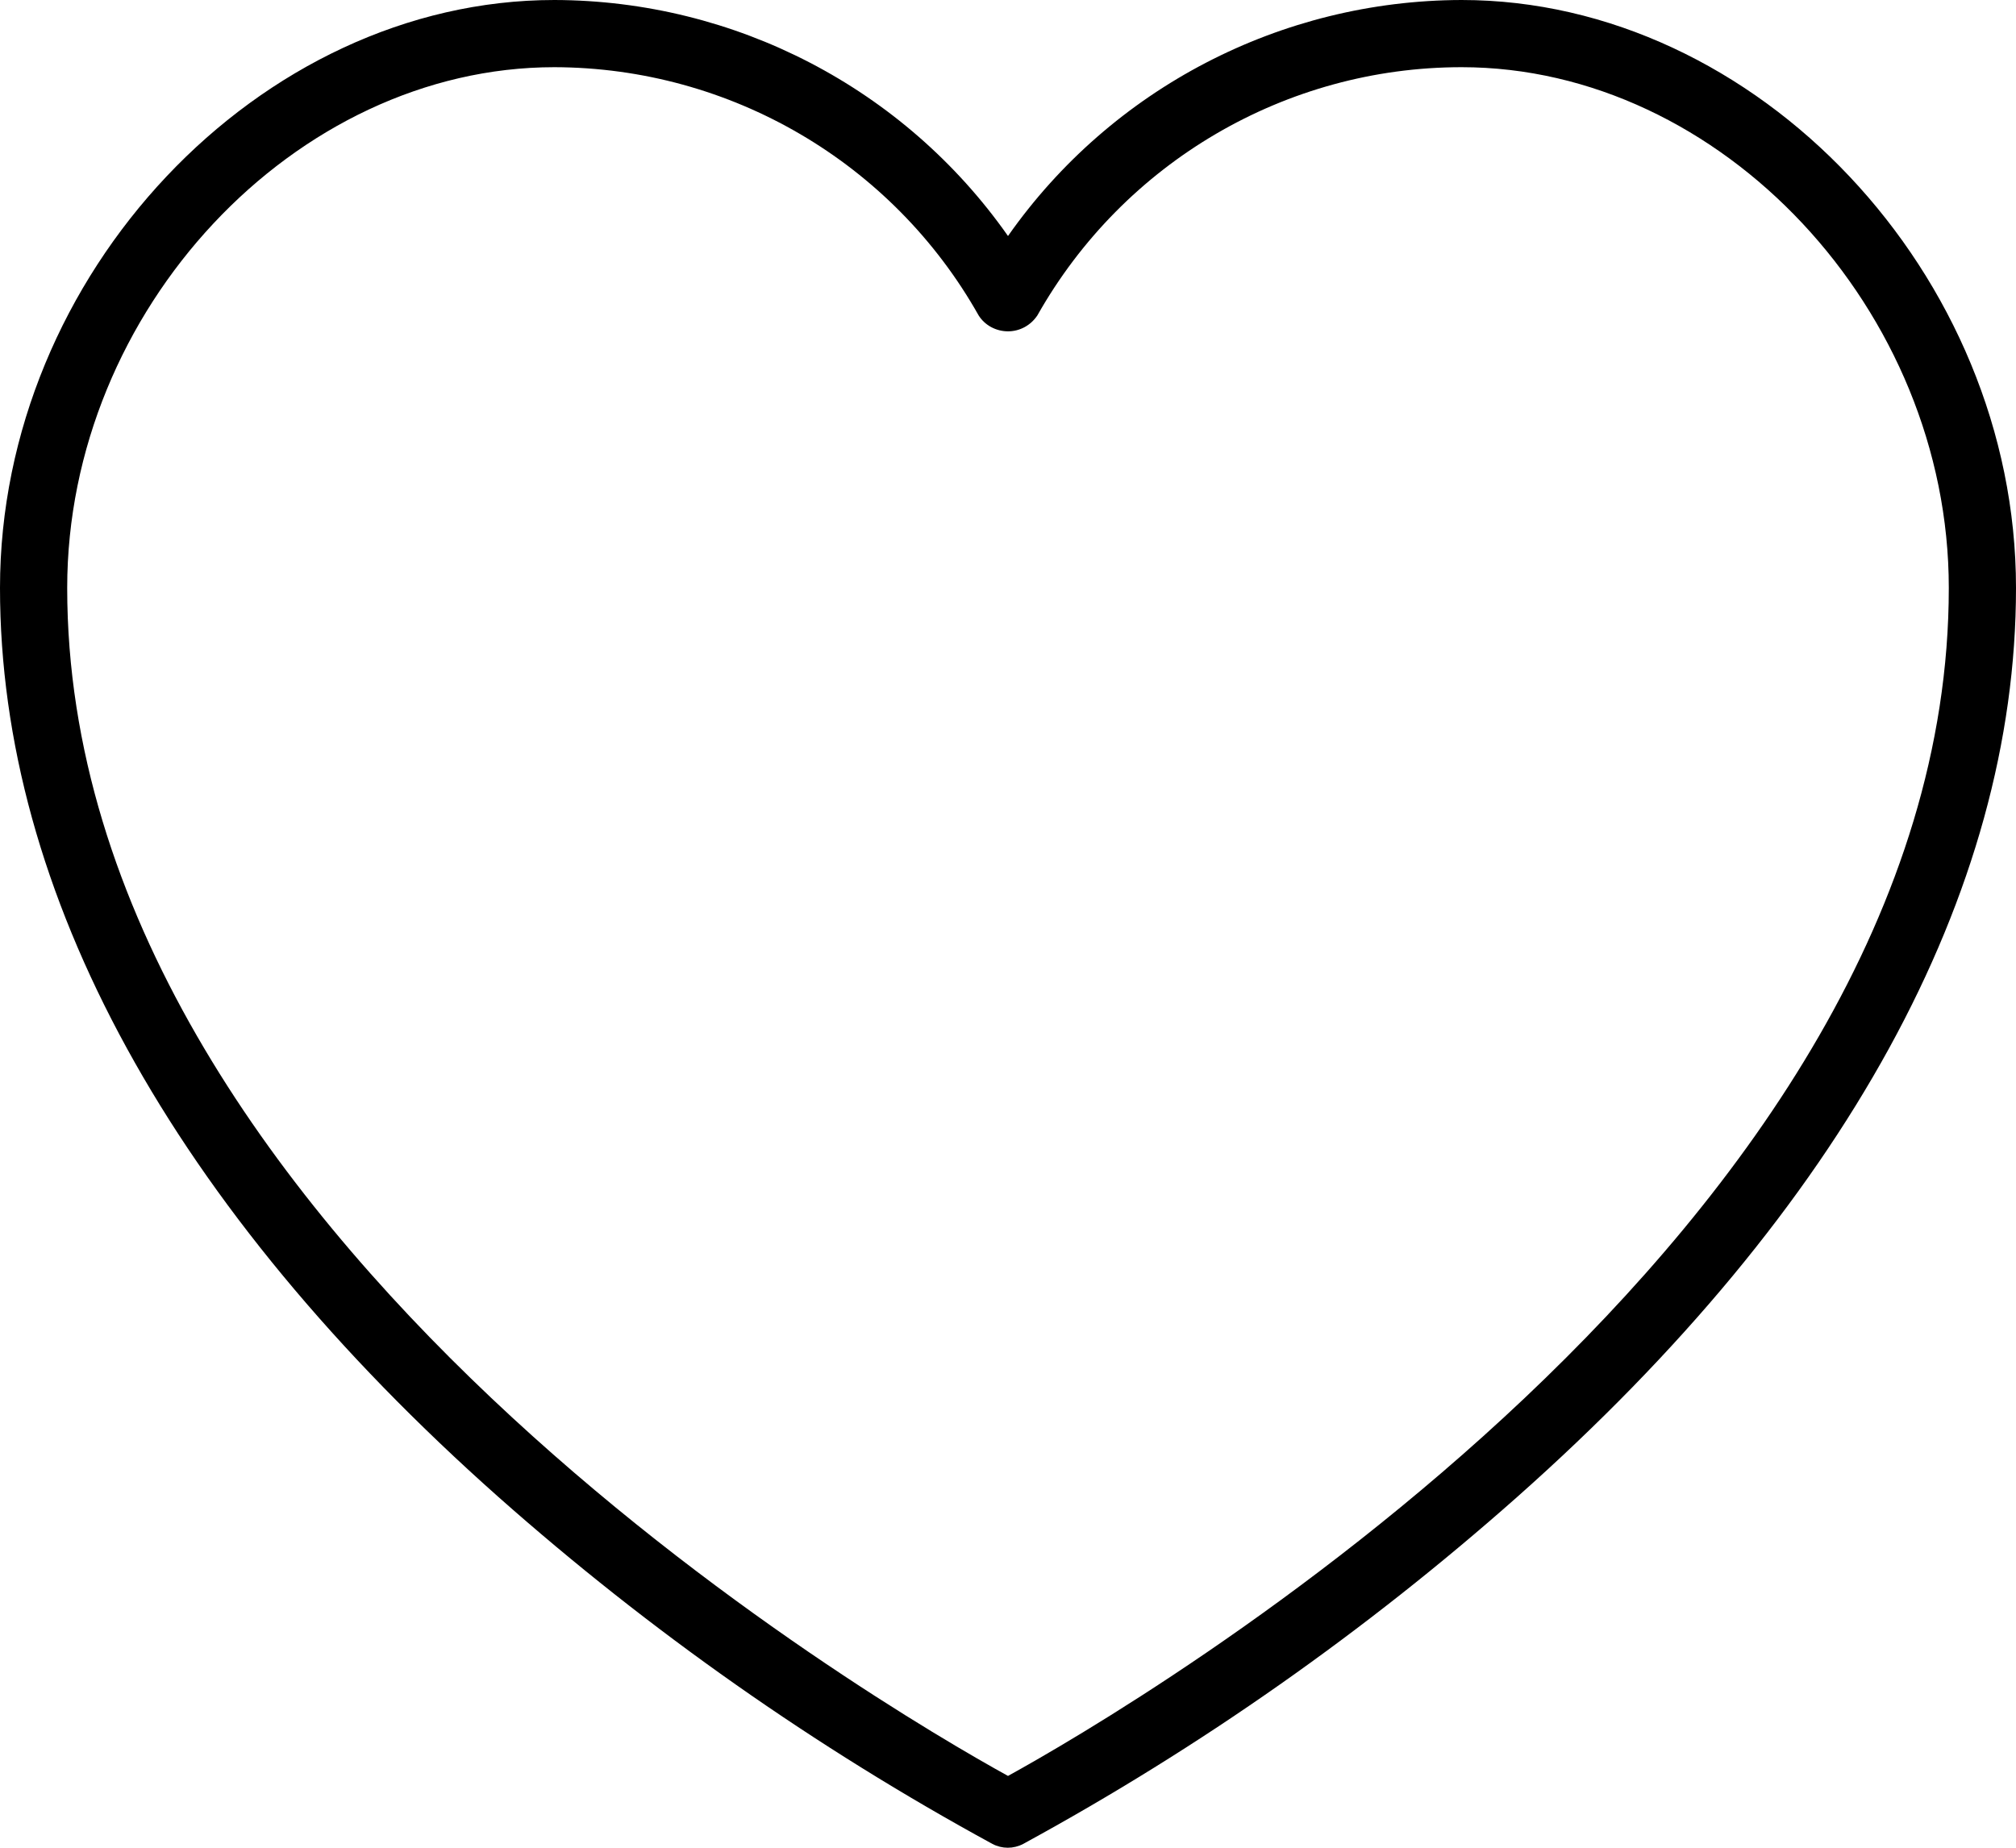
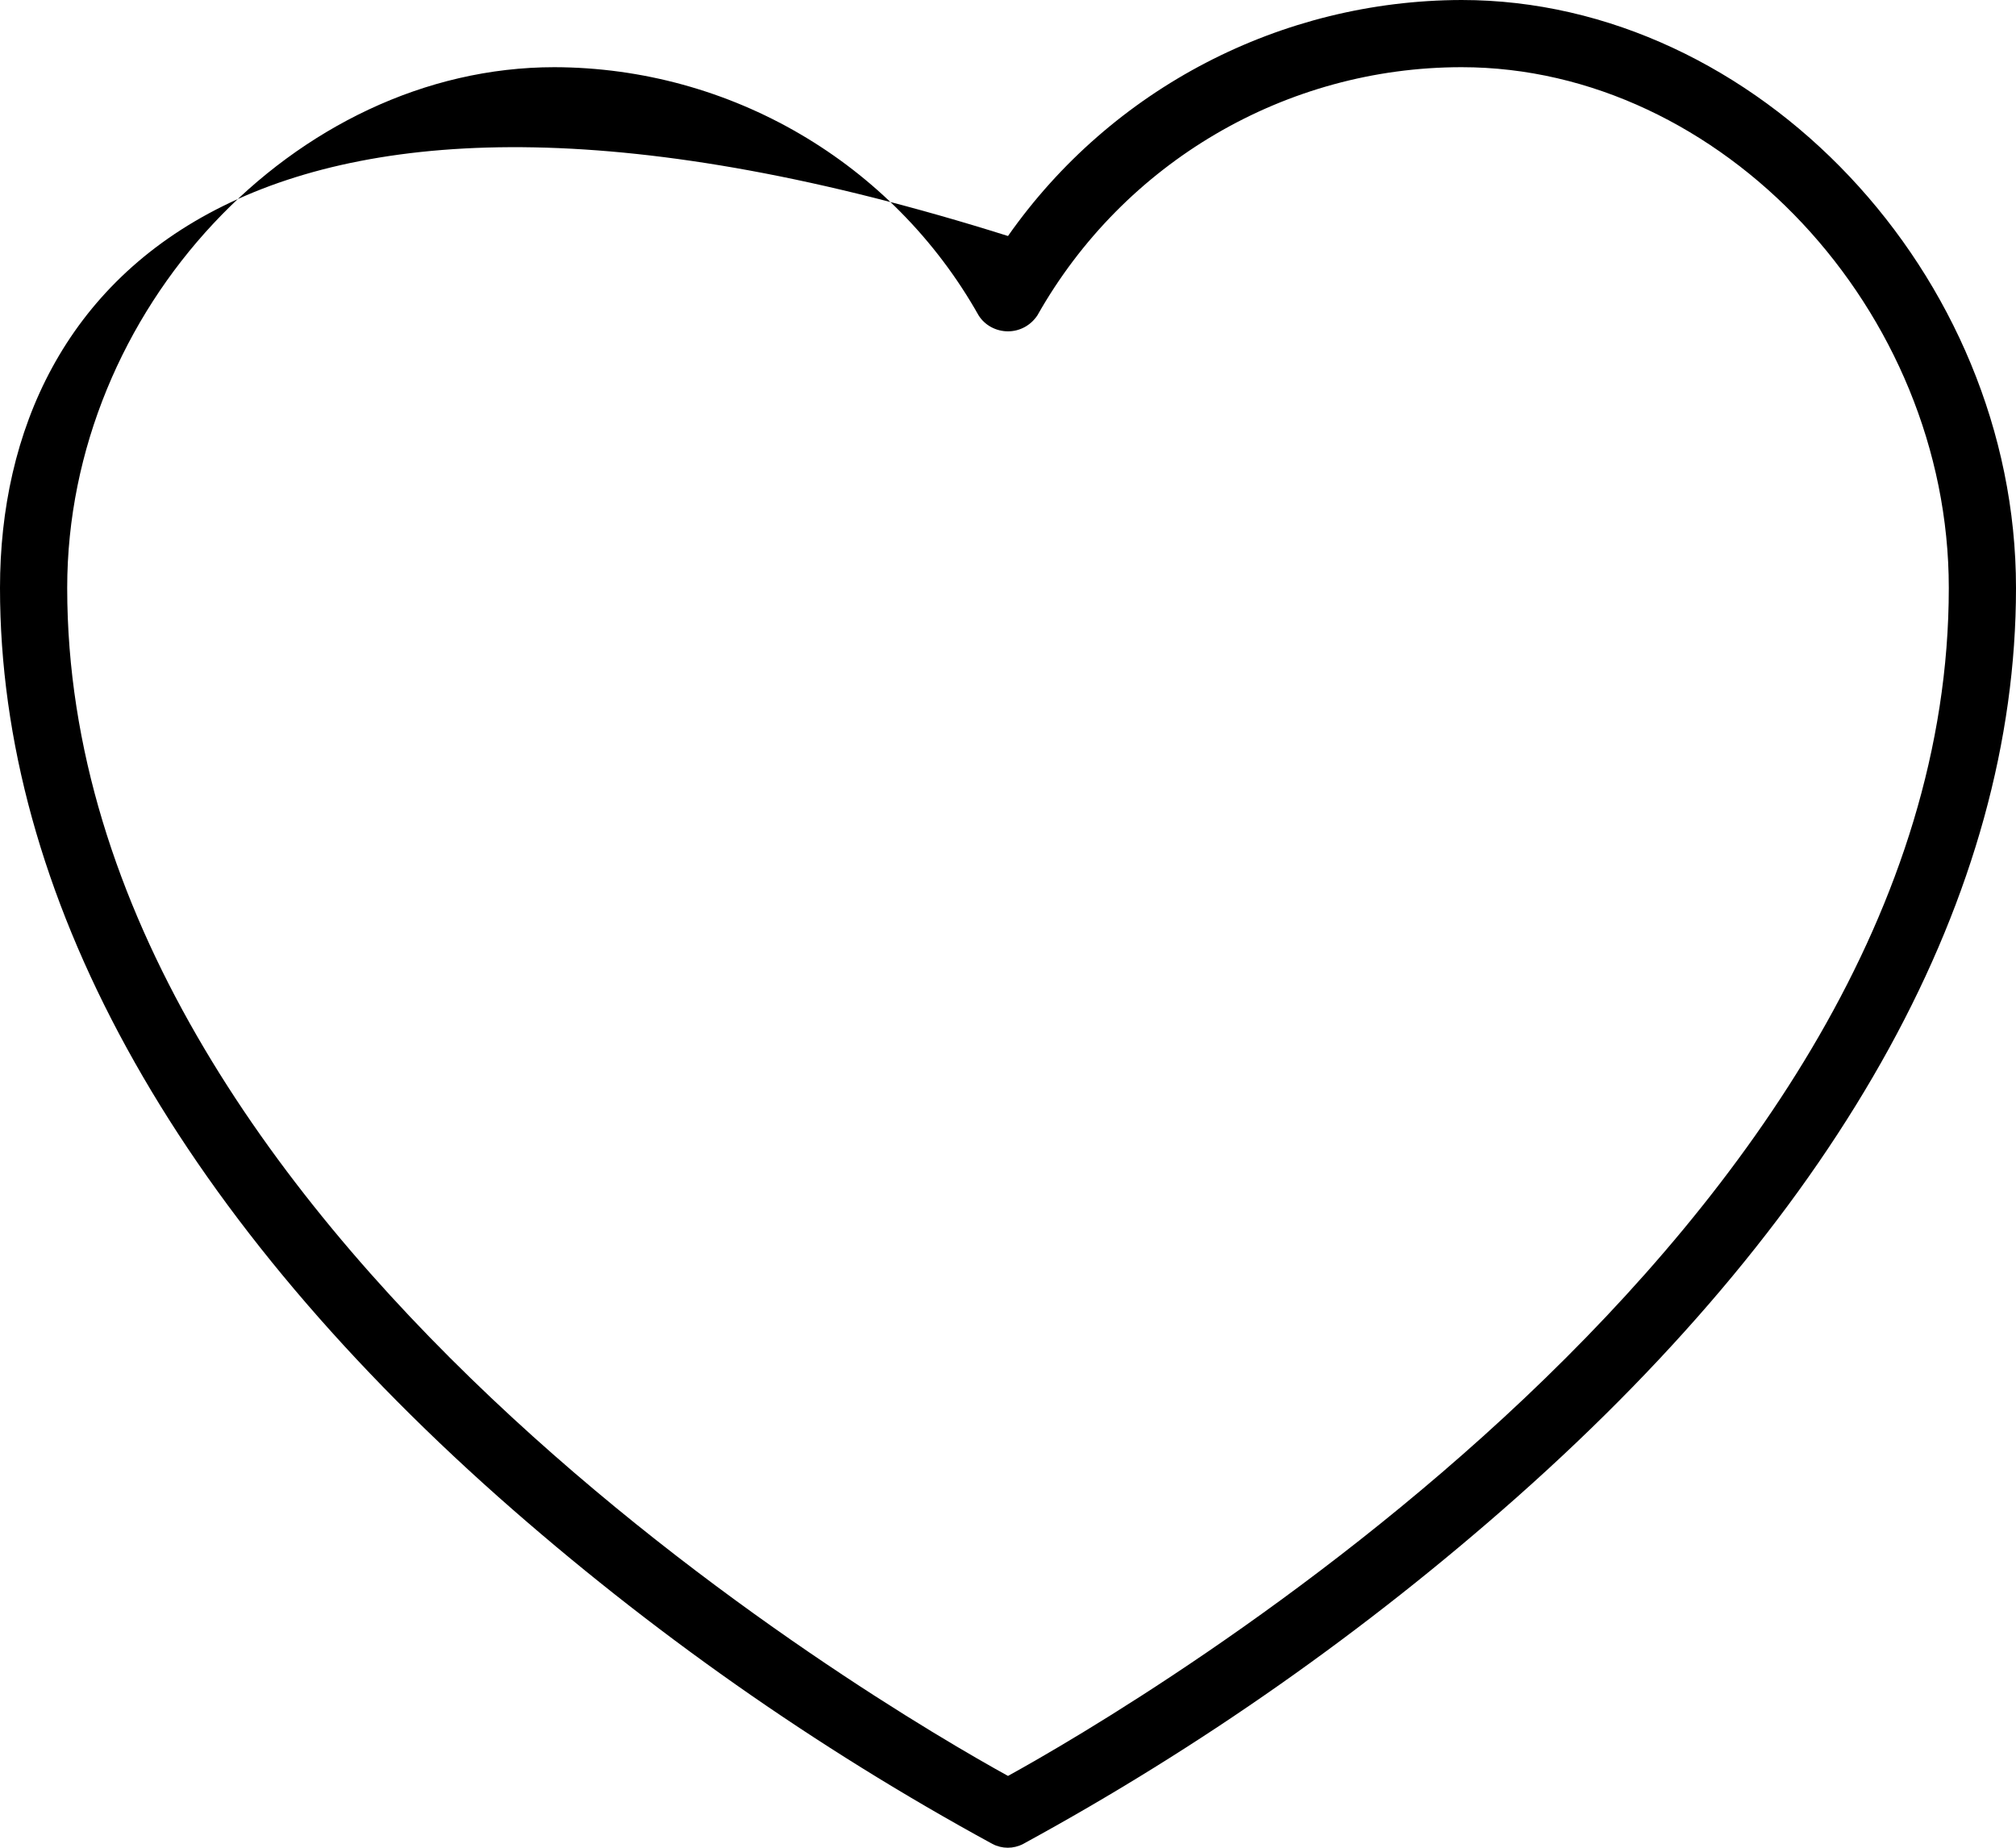
<svg xmlns="http://www.w3.org/2000/svg" version="1.1" id="Warstwa_1" x="0px" y="0px" viewBox="0 0 480 440" style="enable-background:new 0 0 480 440;" xml:space="preserve">
-   <path d="M348,0c-43,0.1-83.3,21-108,56.2C215.3,21,175,0.1,132,0C61.7,0,0,65.4,0,140c0,72.7,41,147.5,118.7,216.5  c36,31.9,75.4,59.6,117.6,82.6c2.3,1.2,5,1.2,7.3,0c42.2-23,81.6-50.7,117.6-82.6C439,287.5,480,212.7,480,140  C480,65.4,418.3,0,348,0z M240,422.9C210.6,406.7,16,293.4,16,140C16,73.9,70.2,16,132,16c41.9,0.1,80.5,22.7,101,59.1  c1.5,2.4,4.2,3.8,7,3.8s5.4-1.4,7-3.8c20.6-36.5,59.2-59.1,101-59.1c61.8,0,116,57.9,116,124C464,293.4,269.4,406.7,240,422.9z" />
+   <path d="M348,0c-43,0.1-83.3,21-108,56.2C61.7,0,0,65.4,0,140c0,72.7,41,147.5,118.7,216.5  c36,31.9,75.4,59.6,117.6,82.6c2.3,1.2,5,1.2,7.3,0c42.2-23,81.6-50.7,117.6-82.6C439,287.5,480,212.7,480,140  C480,65.4,418.3,0,348,0z M240,422.9C210.6,406.7,16,293.4,16,140C16,73.9,70.2,16,132,16c41.9,0.1,80.5,22.7,101,59.1  c1.5,2.4,4.2,3.8,7,3.8s5.4-1.4,7-3.8c20.6-36.5,59.2-59.1,101-59.1c61.8,0,116,57.9,116,124C464,293.4,269.4,406.7,240,422.9z" />
</svg>